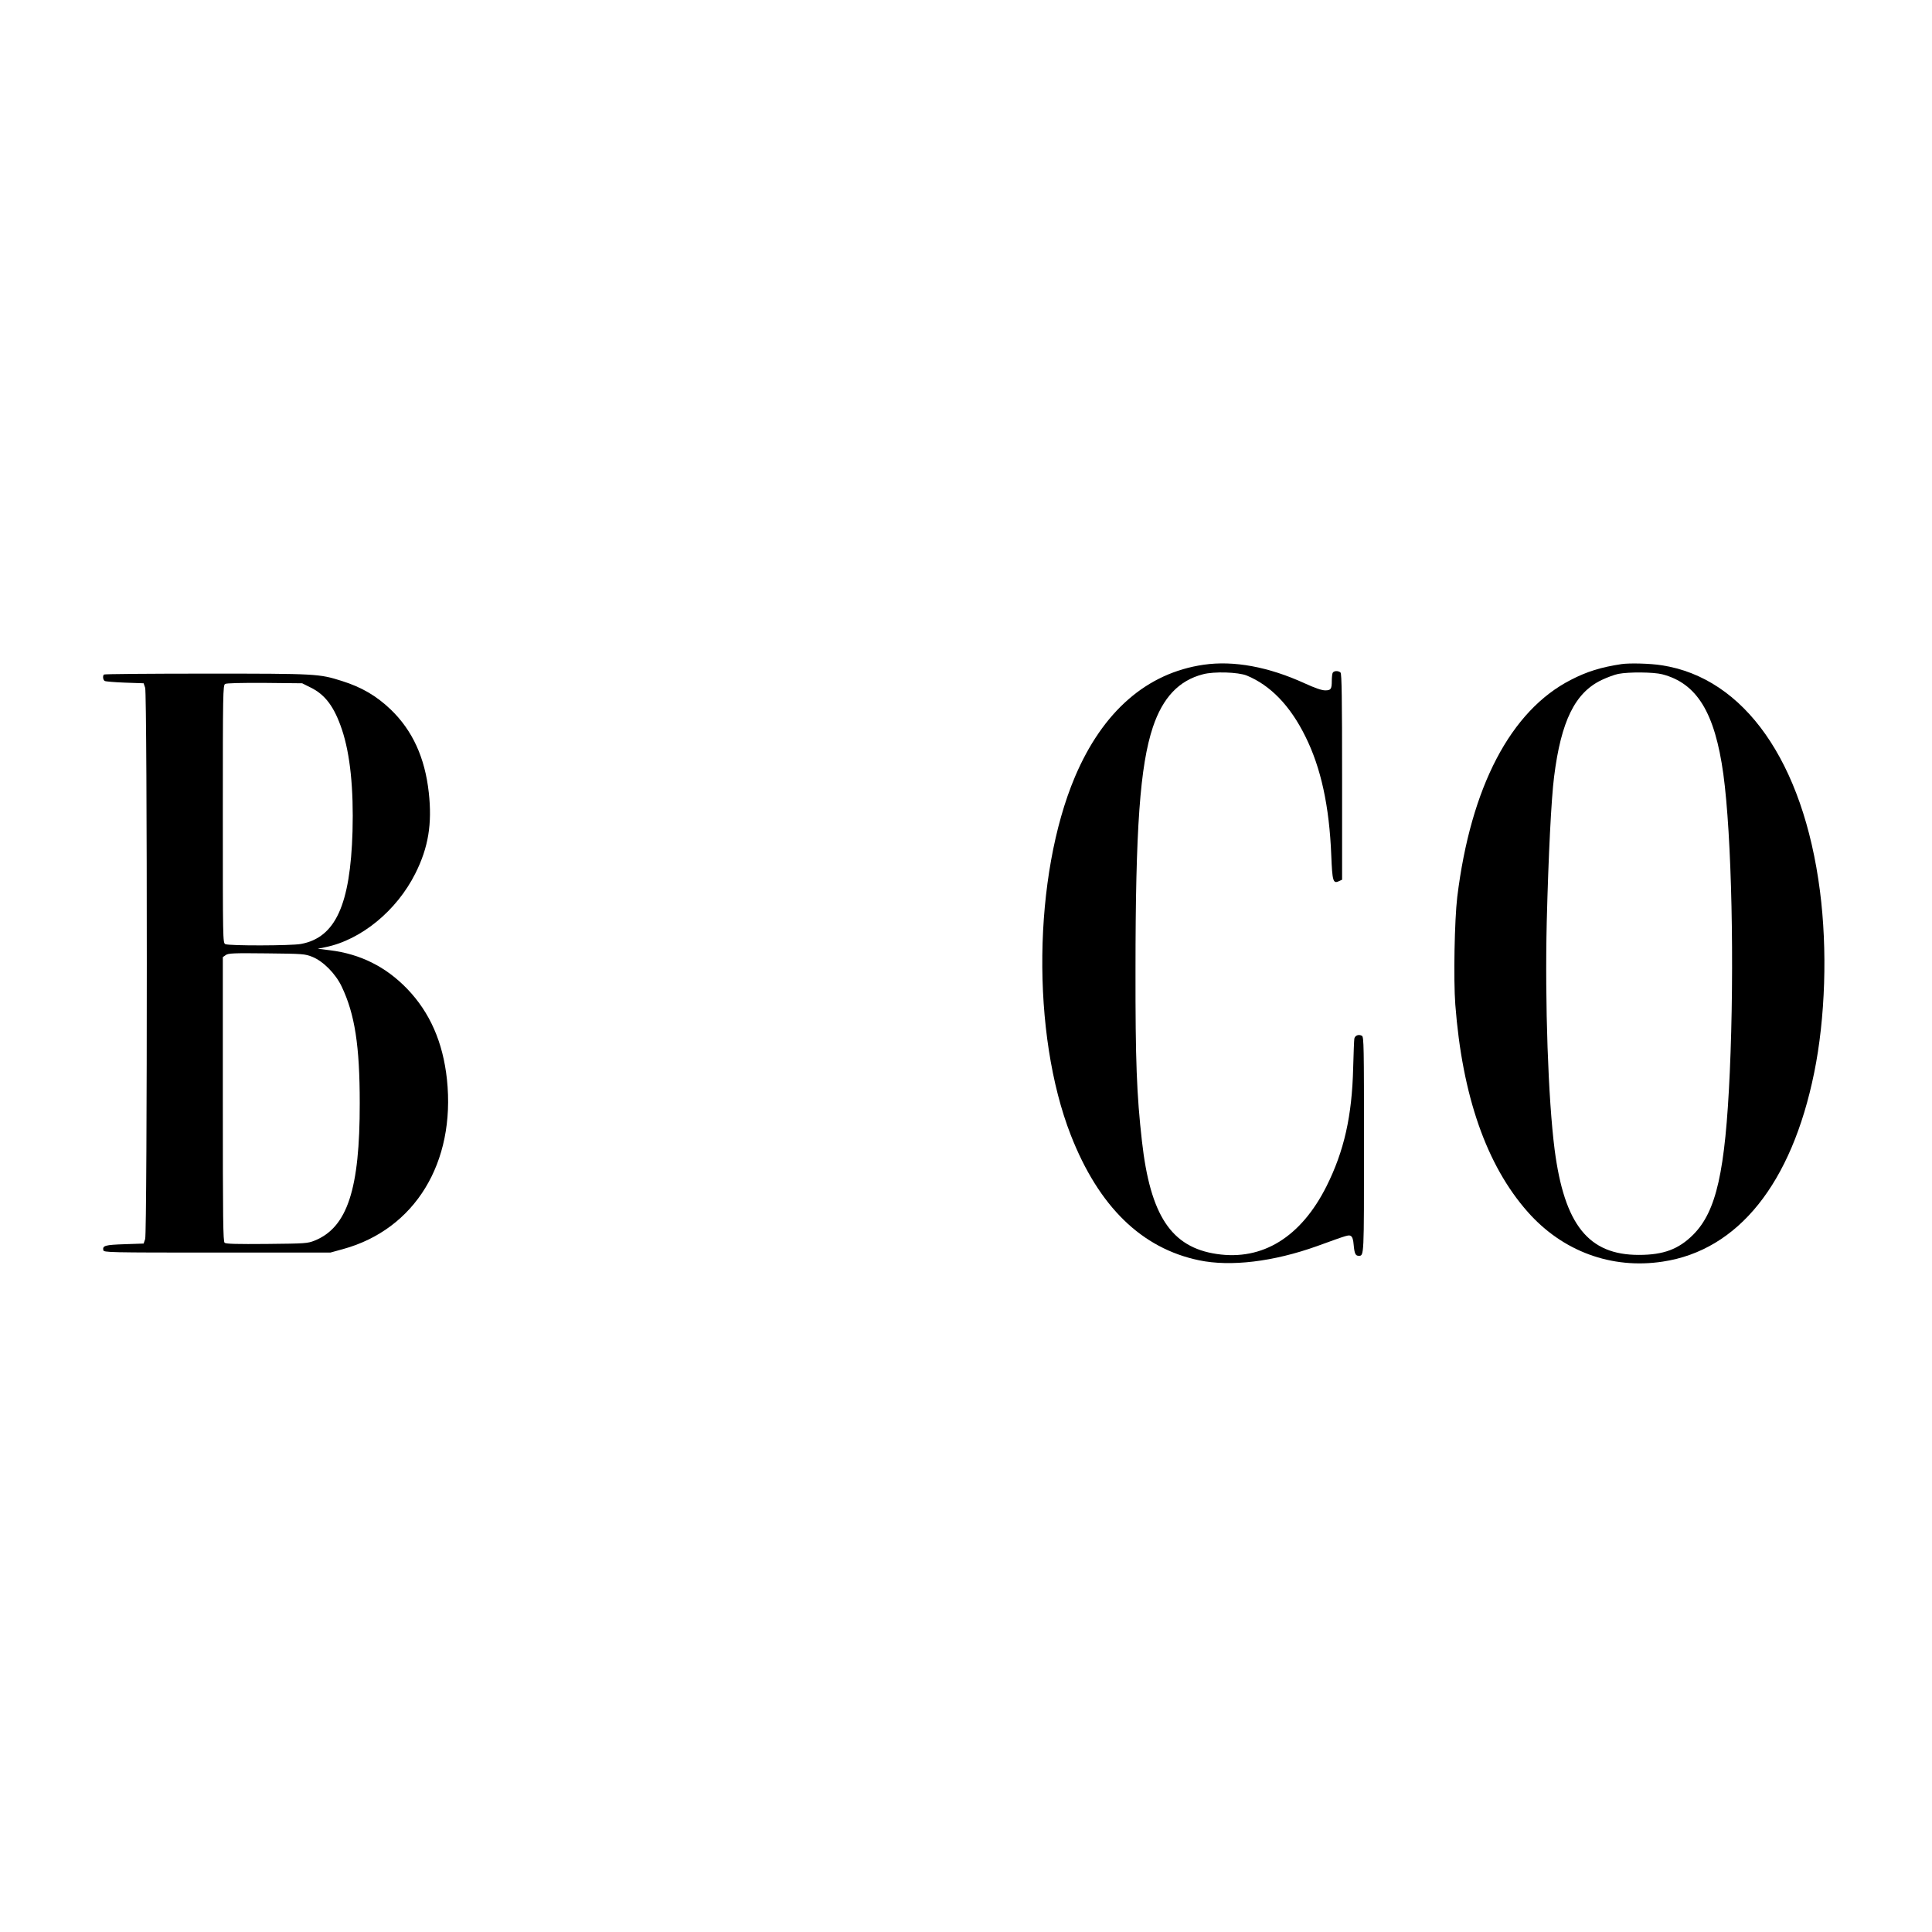
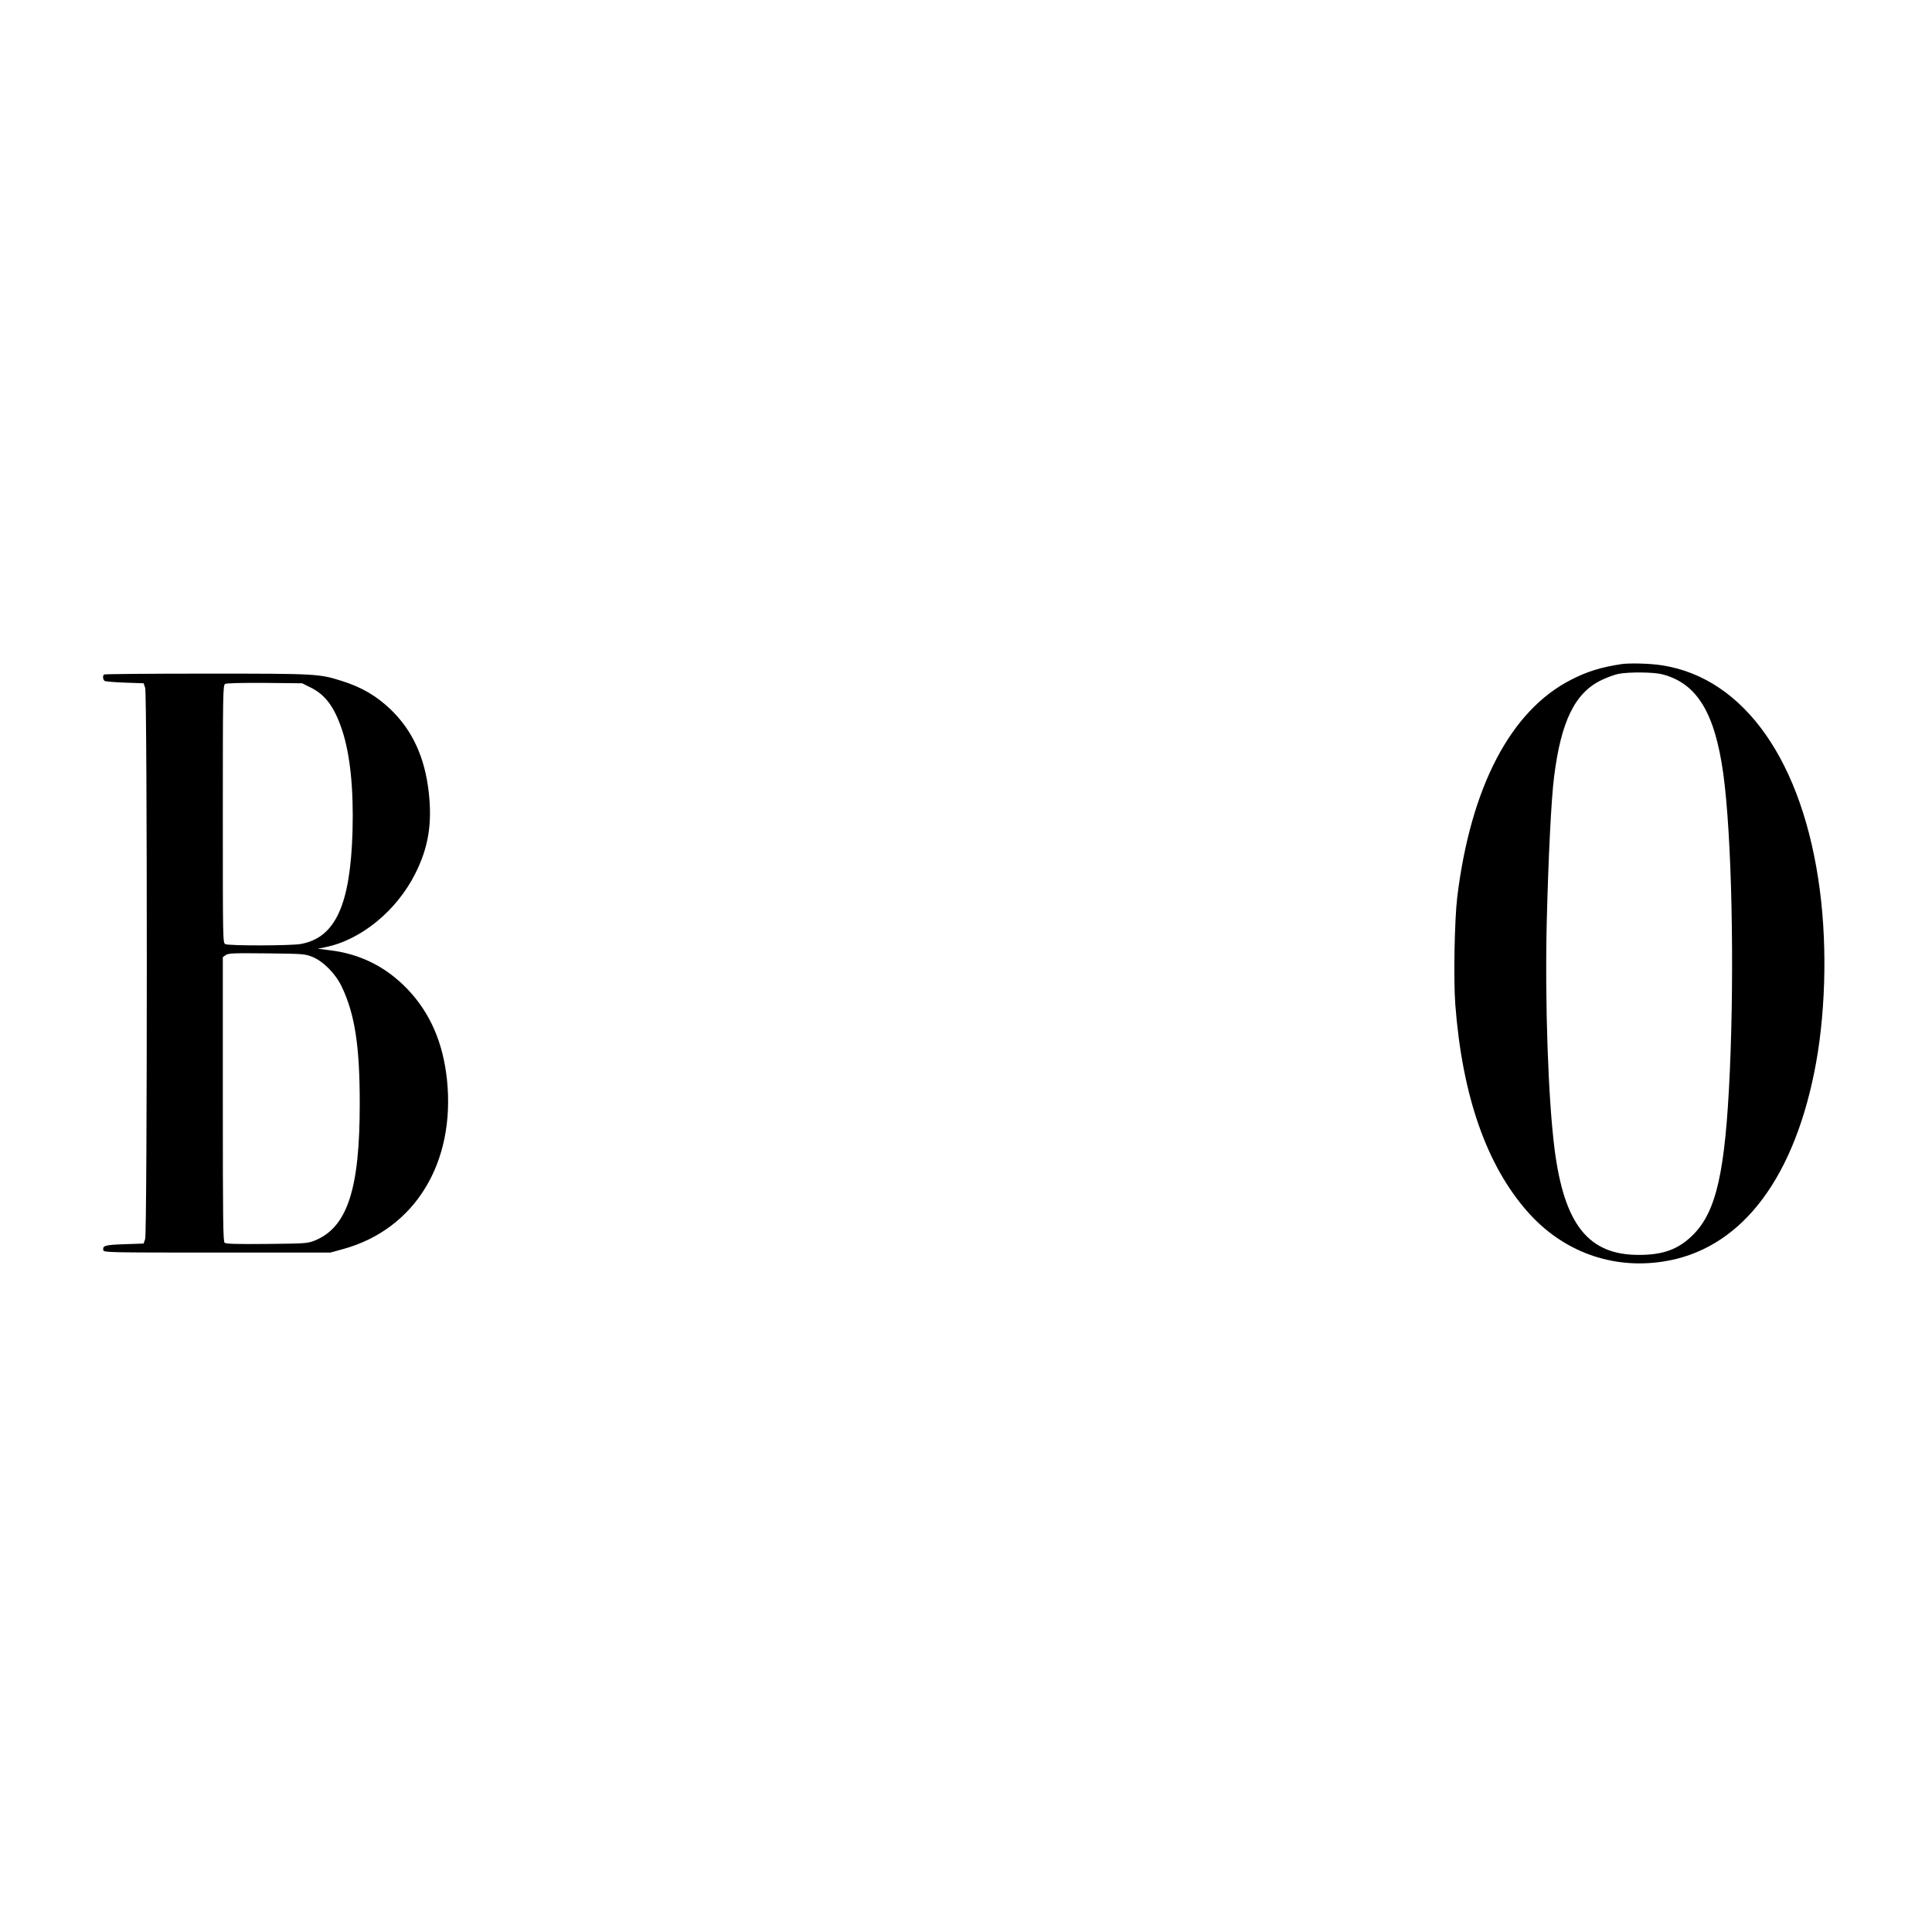
<svg xmlns="http://www.w3.org/2000/svg" version="1.0" width="1500pt" height="1500pt" viewBox="0 0 1500 1500" preserveAspectRatio="xMidYMid meet">
  <g transform="translate(0,1500) scale(0.1,-0.1)" fill="#000000" stroke="none">
-     <path d="M9345 9839 c-441 -64 -783 -362 -999 -870 -325 -769 -340 -1996 -32 -2783 217 -554 549 -878 996 -971 245 -51 577 -11 915 110 248 90 246 89 264 78 11 -7 18 -29 21 -69 6 -67 14 -84 39 -84 42 0 41 -12 41 862 0 766 -1 838 -16 846 -25 14 -54 3 -59 -22 -2 -11 -6 -113 -9 -226 -9 -375 -70 -646 -207 -920 -198 -394 -496 -579 -852 -526 -353 52 -516 298 -581 876 -41 362 -51 625 -50 1330 0 1099 35 1584 135 1885 77 229 202 362 389 410 86 23 274 17 340 -10 184 -76 337 -234 455 -473 121 -243 186 -541 201 -925 8 -197 14 -219 58 -199 l26 12 0 798 c0 607 -3 801 -12 810 -17 17 -55 15 -62 -4 -3 -9 -6 -35 -6 -59 0 -65 -7 -75 -51 -75 -27 0 -79 18 -158 54 -282 129 -552 179 -786 145z" />
    <path d="M12590 9844 c-160 -24 -269 -58 -393 -122 -468 -239 -778 -831 -883 -1687 -21 -177 -30 -639 -15 -835 54 -708 242 -1247 562 -1609 270 -306 651 -447 1049 -386 585 88 1000 606 1175 1465 87 426 104 957 45 1413 -129 1002 -587 1655 -1230 1752 -87 14 -248 18 -310 9z m315 -79 c270 -70 409 -297 475 -775 65 -476 87 -1490 50 -2315 -35 -773 -104 -1080 -284 -1261 -113 -113 -231 -157 -421 -157 -392 -1 -579 234 -655 818 -50 391 -76 1139 -61 1771 13 510 35 952 57 1124 54 431 162 651 368 750 44 21 104 43 131 48 82 16 274 14 340 -3z" />
    <path d="M807 9763 c-11 -11 -8 -41 6 -50 6 -4 77 -10 157 -13 l145 -5 12 -35 c17 -51 17 -4229 0 -4280 l-12 -35 -147 -5 c-151 -5 -173 -11 -166 -46 3 -18 34 -19 883 -19 l880 0 98 27 c558 153 875 671 807 1318 -31 288 -132 519 -309 703 -165 171 -363 270 -598 299 l-96 12 59 12 c277 56 554 283 699 573 101 201 131 385 104 628 -30 272 -127 482 -295 644 -112 107 -227 174 -380 222 -178 56 -192 57 -1050 57 -435 0 -794 -3 -797 -7z m1605 -101 c114 -56 184 -151 243 -327 64 -191 91 -460 82 -790 -17 -571 -133 -825 -401 -874 -77 -14 -560 -15 -587 -1 -19 10 -19 32 -19 1010 0 941 1 1000 18 1010 11 6 118 9 307 8 l291 -3 66 -33z m13 -2091 c84 -34 180 -130 228 -231 102 -214 140 -459 140 -905 1 -667 -96 -964 -350 -1067 -56 -22 -70 -23 -371 -26 -230 -2 -317 0 -328 9 -12 10 -14 175 -14 1115 l0 1103 23 16 c19 14 59 16 317 13 284 -3 297 -4 355 -27z" />
  </g>
</svg>